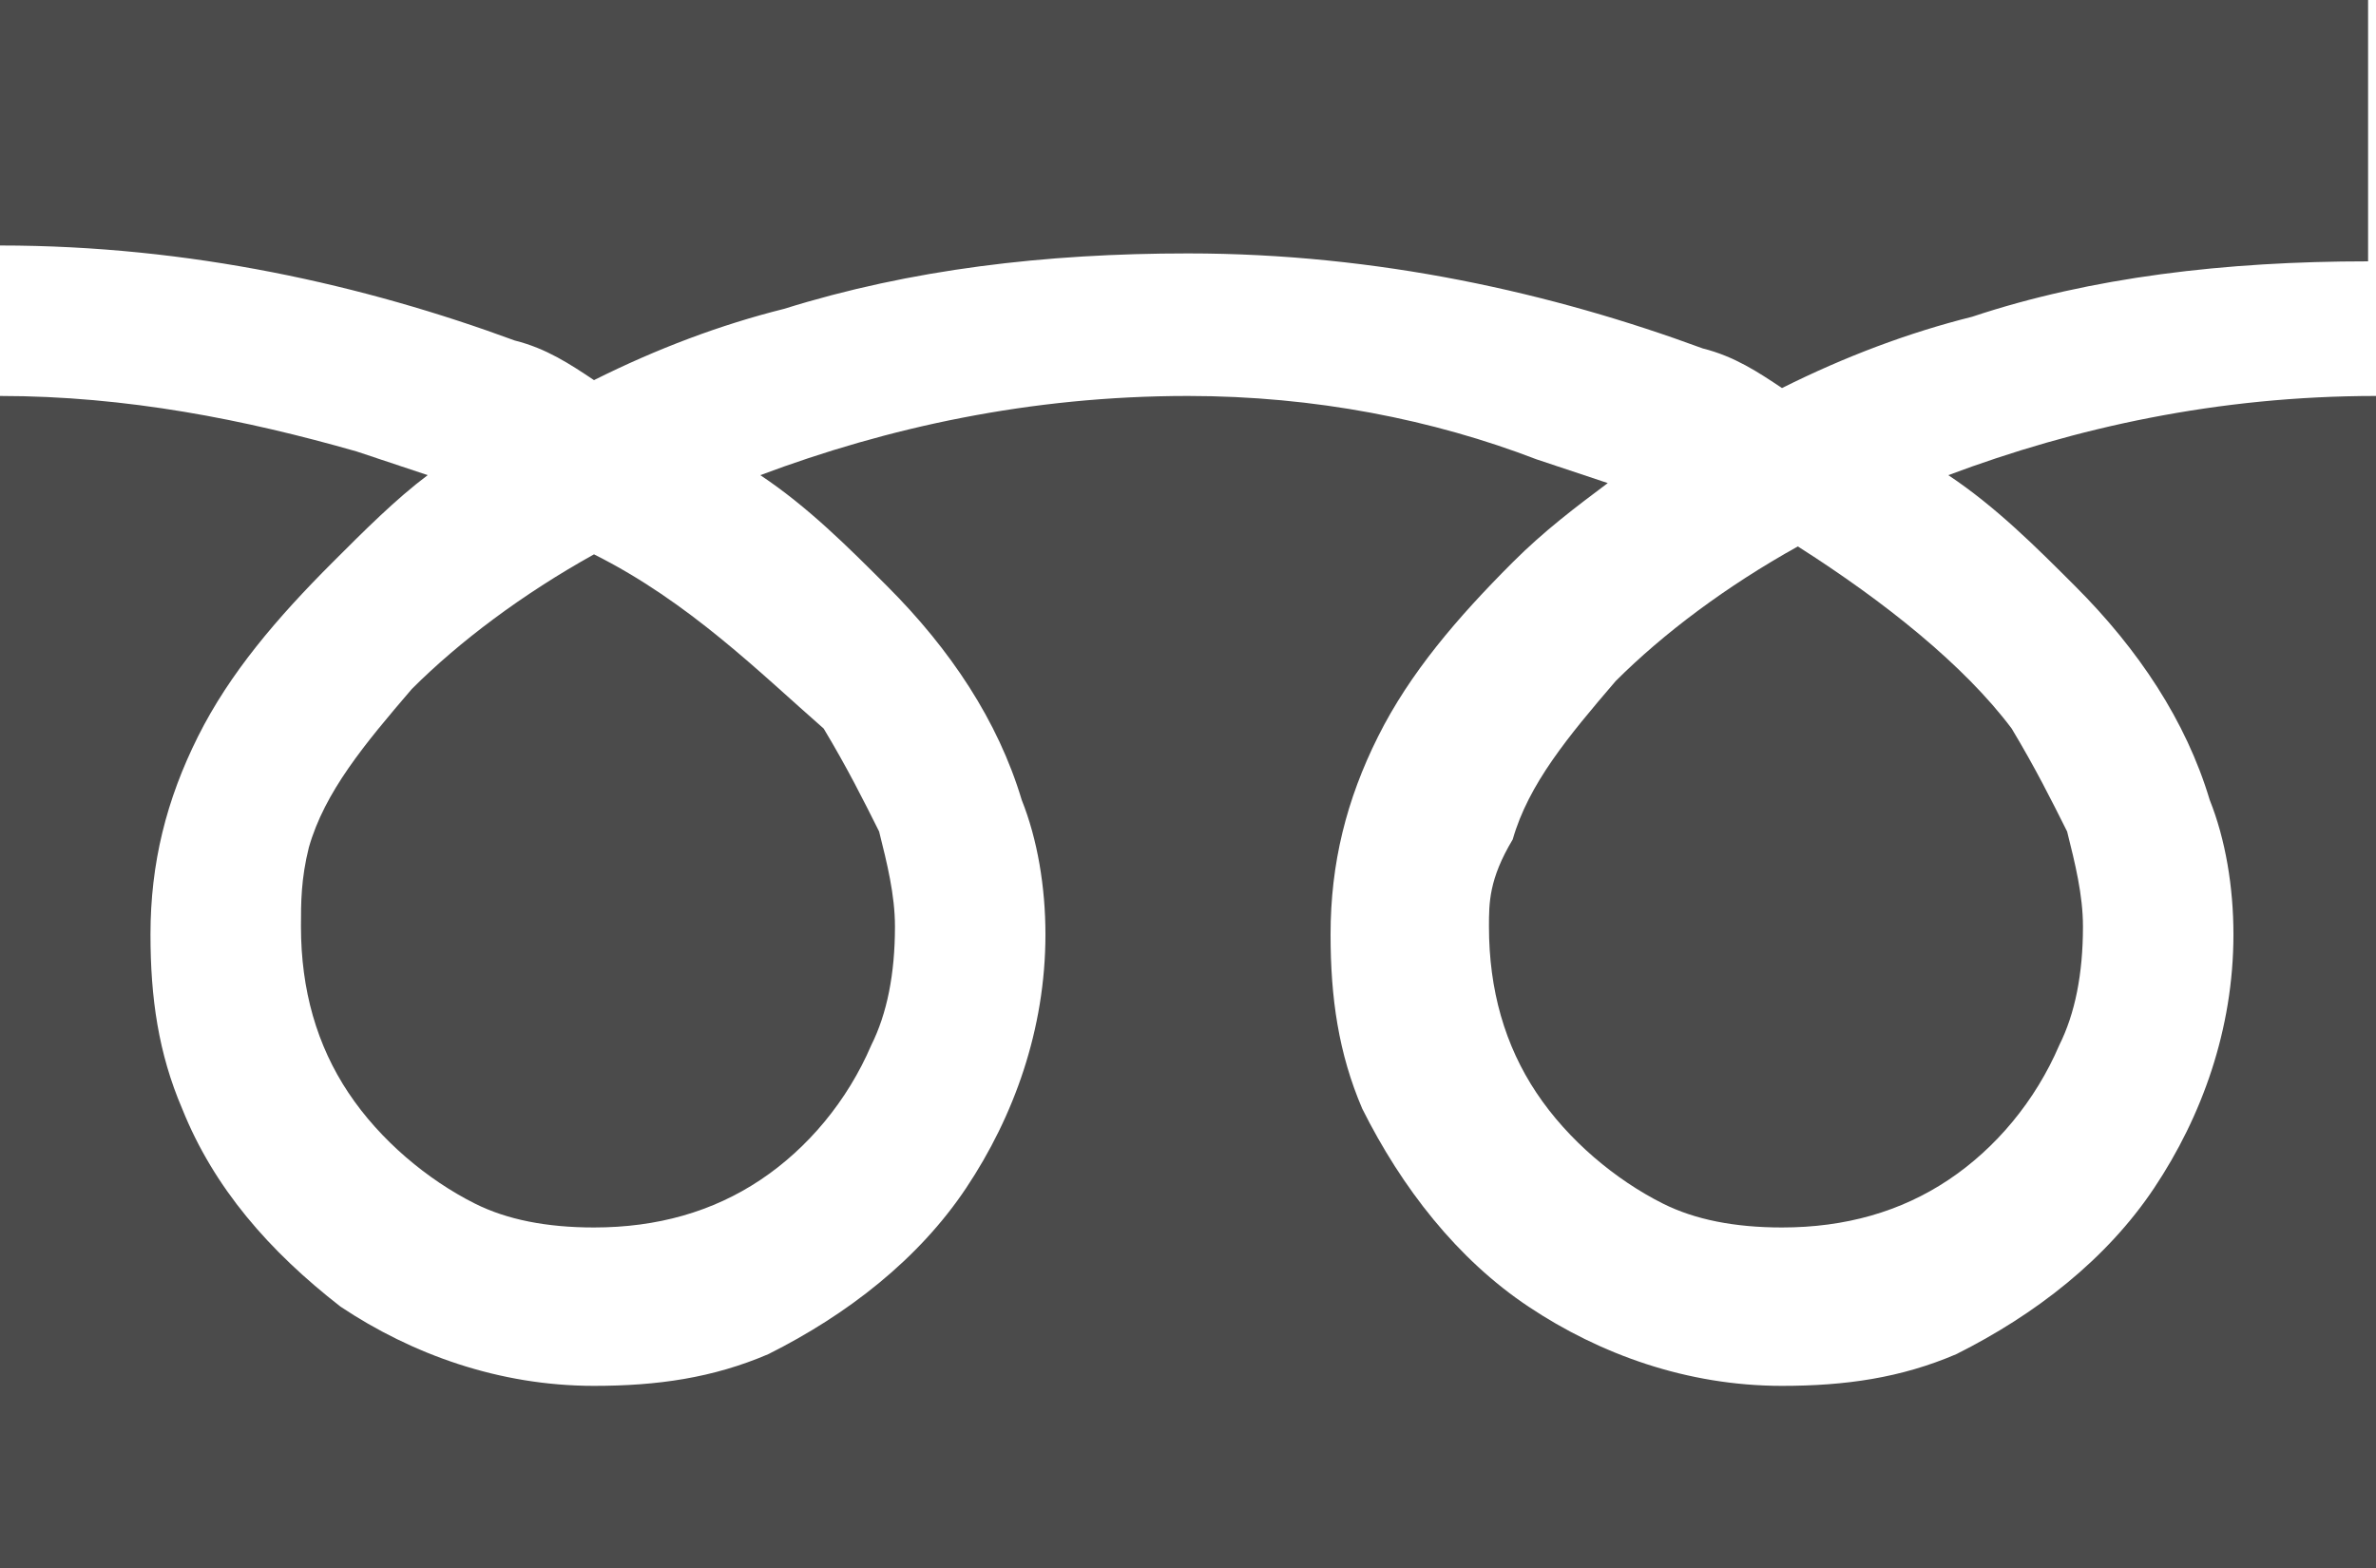
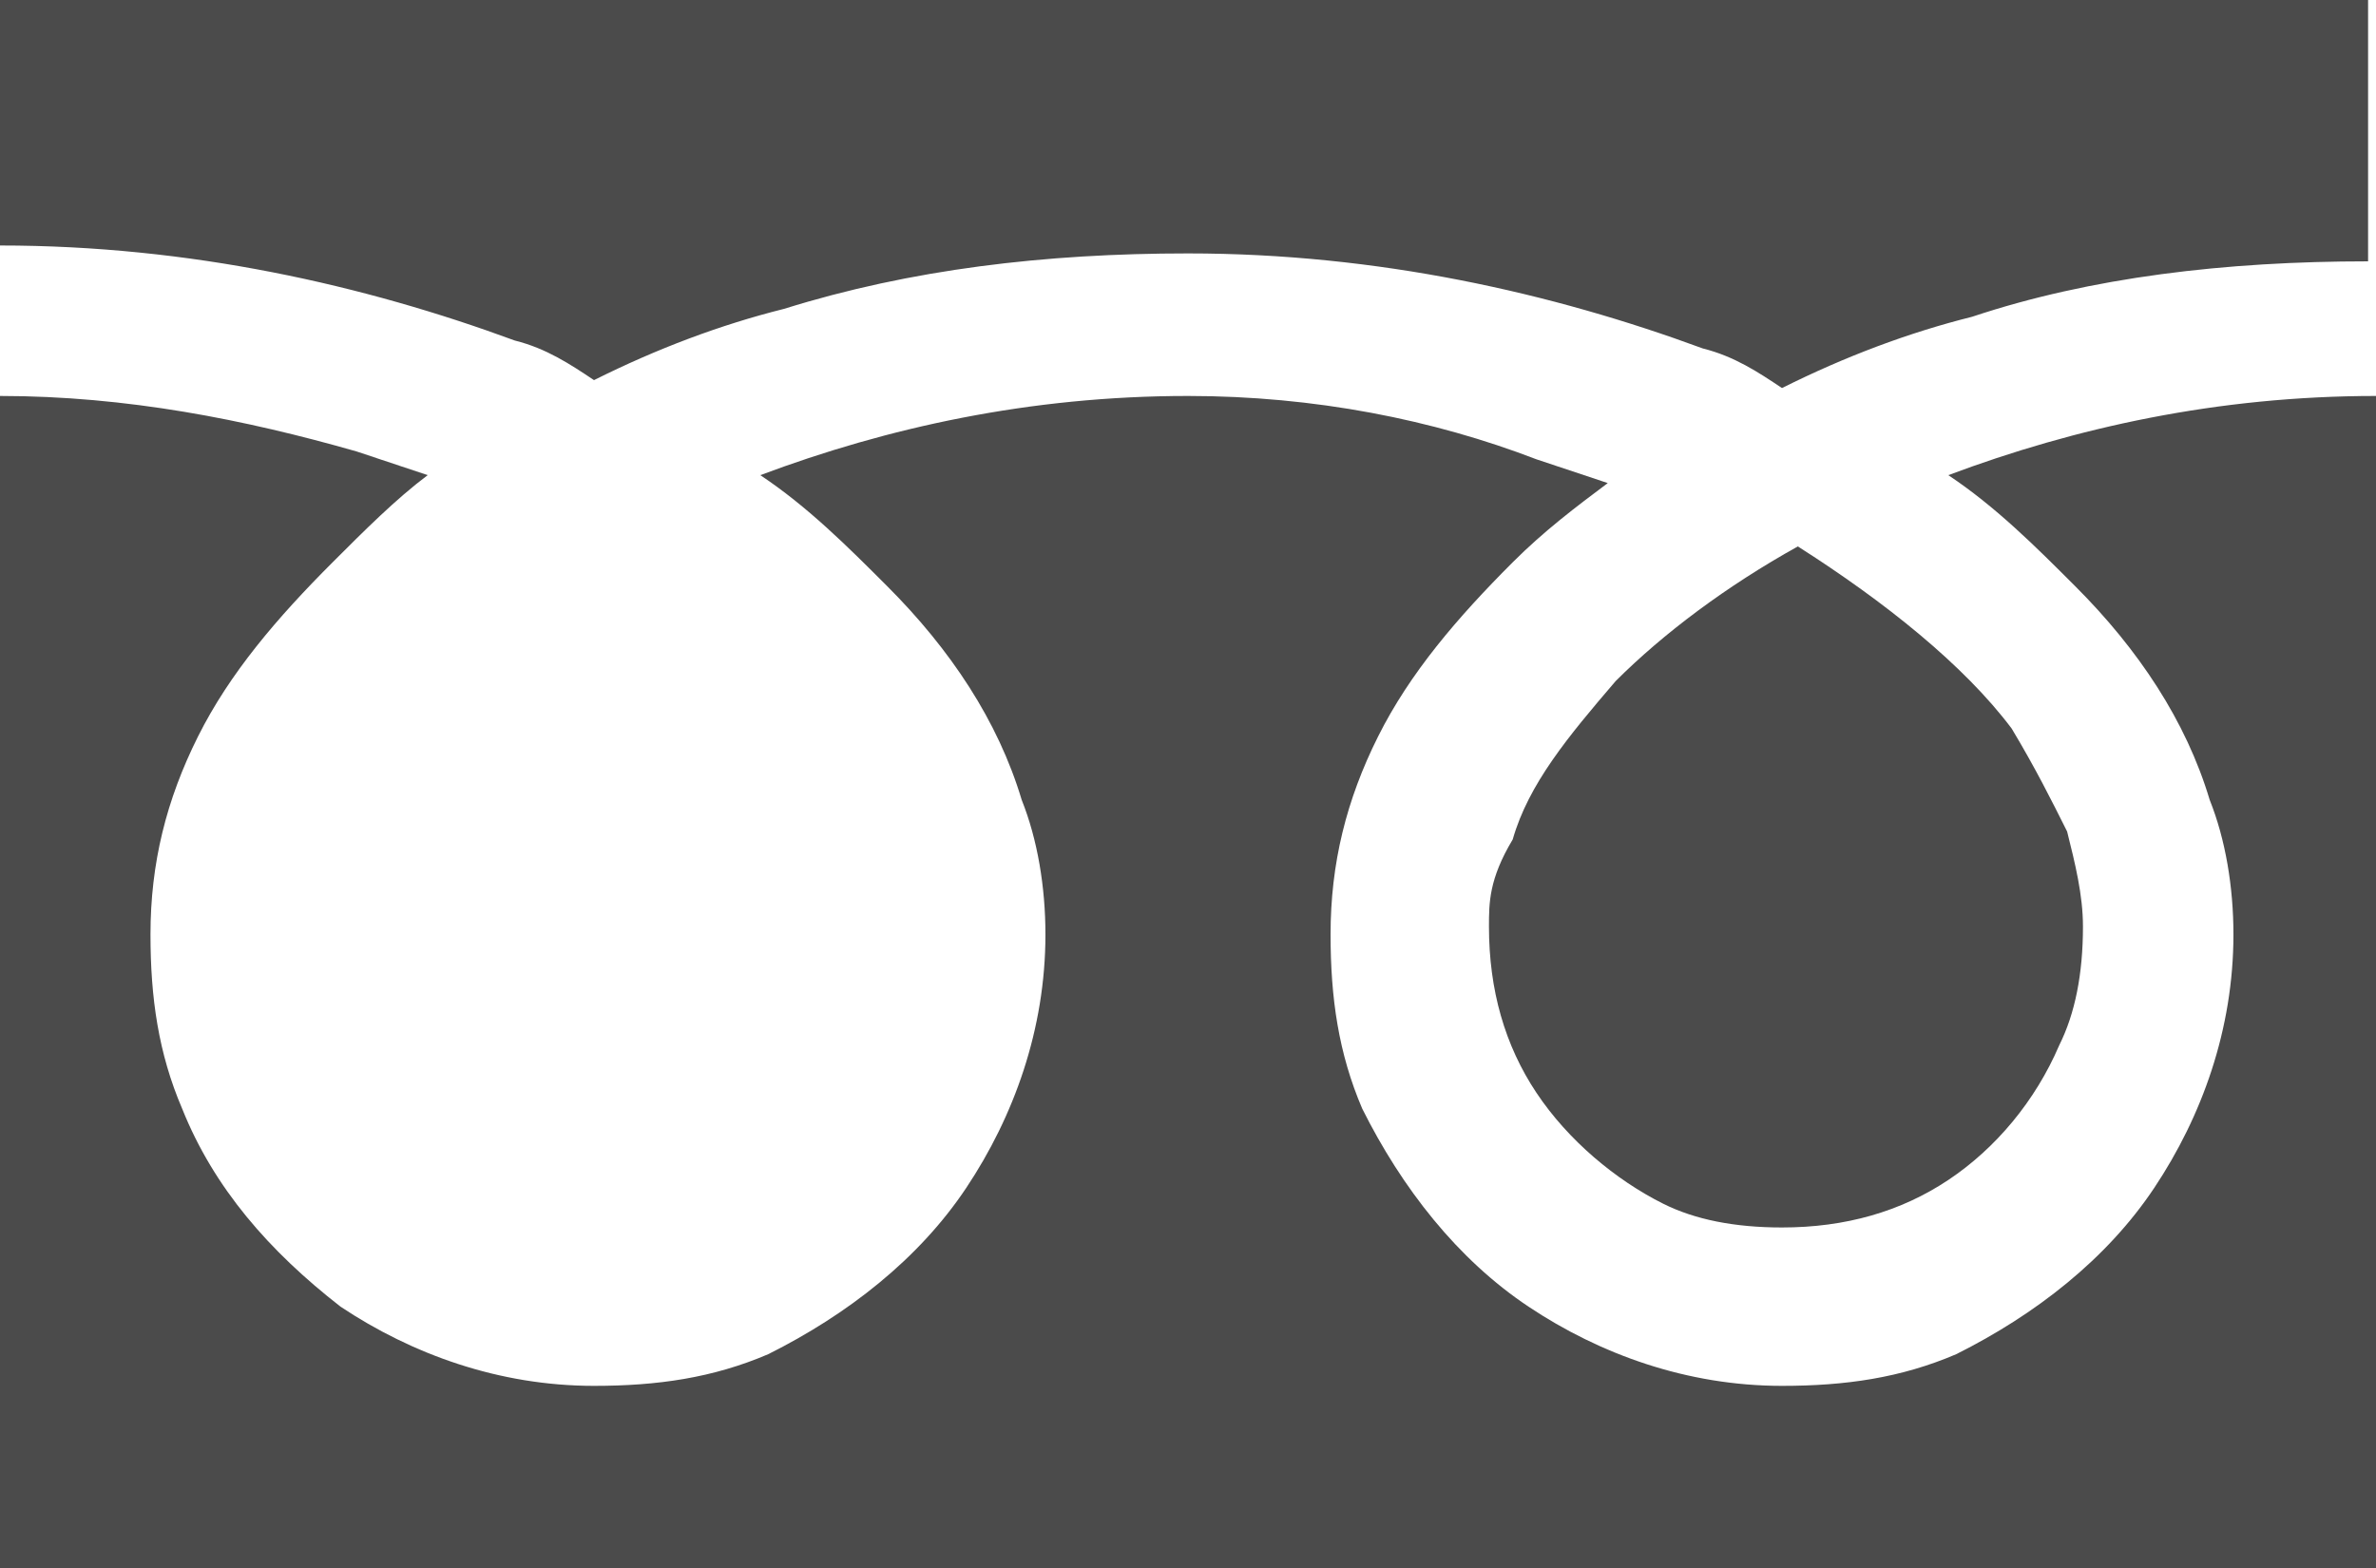
<svg xmlns="http://www.w3.org/2000/svg" version="1.1" id="レイヤー_1" x="0px" y="0px" viewBox="0 0 30 19.8" style="enable-background:new 0 0 30 19.8;" xml:space="preserve">
  <style type="text/css">
	.st0{fill:#4B4B4B;}
</style>
  <g>
    <path class="st0" d="M0,0v3.1c2.4,0,4.6,0.5,6.5,1.2c0.4,0.1,0.7,0.3,1,0.5c0.8-0.4,1.6-0.7,2.4-0.9c1.6-0.5,3.3-0.7,5.1-0.7   c2.4,0,4.6,0.5,6.5,1.2c0.4,0.1,0.7,0.3,1,0.5c0.8-0.4,1.6-0.7,2.4-0.9c1.5-0.5,3.2-0.7,5-0.7V0H0z" />
    <path class="st0" d="M18.8,11.7c0,0.8,0.2,1.5,0.6,2.1c0.4,0.6,1,1.1,1.6,1.4c0.4,0.2,0.9,0.3,1.5,0.3c0.8,0,1.5-0.2,2.1-0.6   c0.6-0.4,1.1-1,1.4-1.7c0.2-0.4,0.3-0.9,0.3-1.5c0-0.4-0.1-0.8-0.2-1.2c-0.2-0.4-0.4-0.8-0.7-1.3c-0.6-0.8-1.6-1.6-2.7-2.3   c-0.9,0.5-1.7,1.1-2.3,1.7c-0.6,0.7-1.1,1.3-1.3,2C18.8,11.1,18.8,11.4,18.8,11.7z" />
    <path class="st0" d="M26.2,7.4c0.8,0.8,1.4,1.7,1.7,2.7c0.2,0.5,0.3,1.1,0.3,1.7c0,1.2-0.4,2.3-1,3.2c-0.6,0.9-1.5,1.6-2.5,2.1   c-0.7,0.3-1.4,0.4-2.2,0.4c-1.2,0-2.3-0.4-3.2-1c-0.9-0.6-1.6-1.5-2.1-2.5c-0.3-0.7-0.4-1.4-0.4-2.2c0-0.9,0.2-1.7,0.6-2.5   c0.4-0.8,1-1.5,1.7-2.2c0.4-0.4,0.8-0.7,1.2-1c-0.3-0.1-0.6-0.2-0.9-0.3C18.1,5.3,16.6,5,15,5c-2,0-3.8,0.4-5.4,1   c0.6,0.4,1.1,0.9,1.6,1.4c0.8,0.8,1.4,1.7,1.7,2.7c0.2,0.5,0.3,1.1,0.3,1.7c0,1.2-0.4,2.3-1,3.2c-0.6,0.9-1.5,1.6-2.5,2.1   c-0.7,0.3-1.4,0.4-2.2,0.4c-1.2,0-2.3-0.4-3.2-1C3.4,15.8,2.7,15,2.3,14c-0.3-0.7-0.4-1.4-0.4-2.2c0-0.9,0.2-1.7,0.6-2.5   c0.4-0.8,1-1.5,1.7-2.2C4.6,6.7,5,6.3,5.4,6C5.1,5.9,4.8,5.8,4.5,5.7C3.1,5.3,1.6,5,0,5v14.8h30V5c-2,0-3.8,0.4-5.4,1   C25.2,6.4,25.7,6.9,26.2,7.4z" />
-     <path class="st0" d="M3.8,11.7c0,0.8,0.2,1.5,0.6,2.1c0.4,0.6,1,1.1,1.6,1.4c0.4,0.2,0.9,0.3,1.5,0.3c0.8,0,1.5-0.2,2.1-0.6   c0.6-0.4,1.1-1,1.4-1.7c0.2-0.4,0.3-0.9,0.3-1.5c0-0.4-0.1-0.8-0.2-1.2c-0.2-0.4-0.4-0.8-0.7-1.3C9.6,8.5,8.7,7.6,7.5,7   C6.6,7.5,5.8,8.1,5.2,8.7c-0.6,0.7-1.1,1.3-1.3,2C3.8,11.1,3.8,11.4,3.8,11.7z" />
  </g>
</svg>